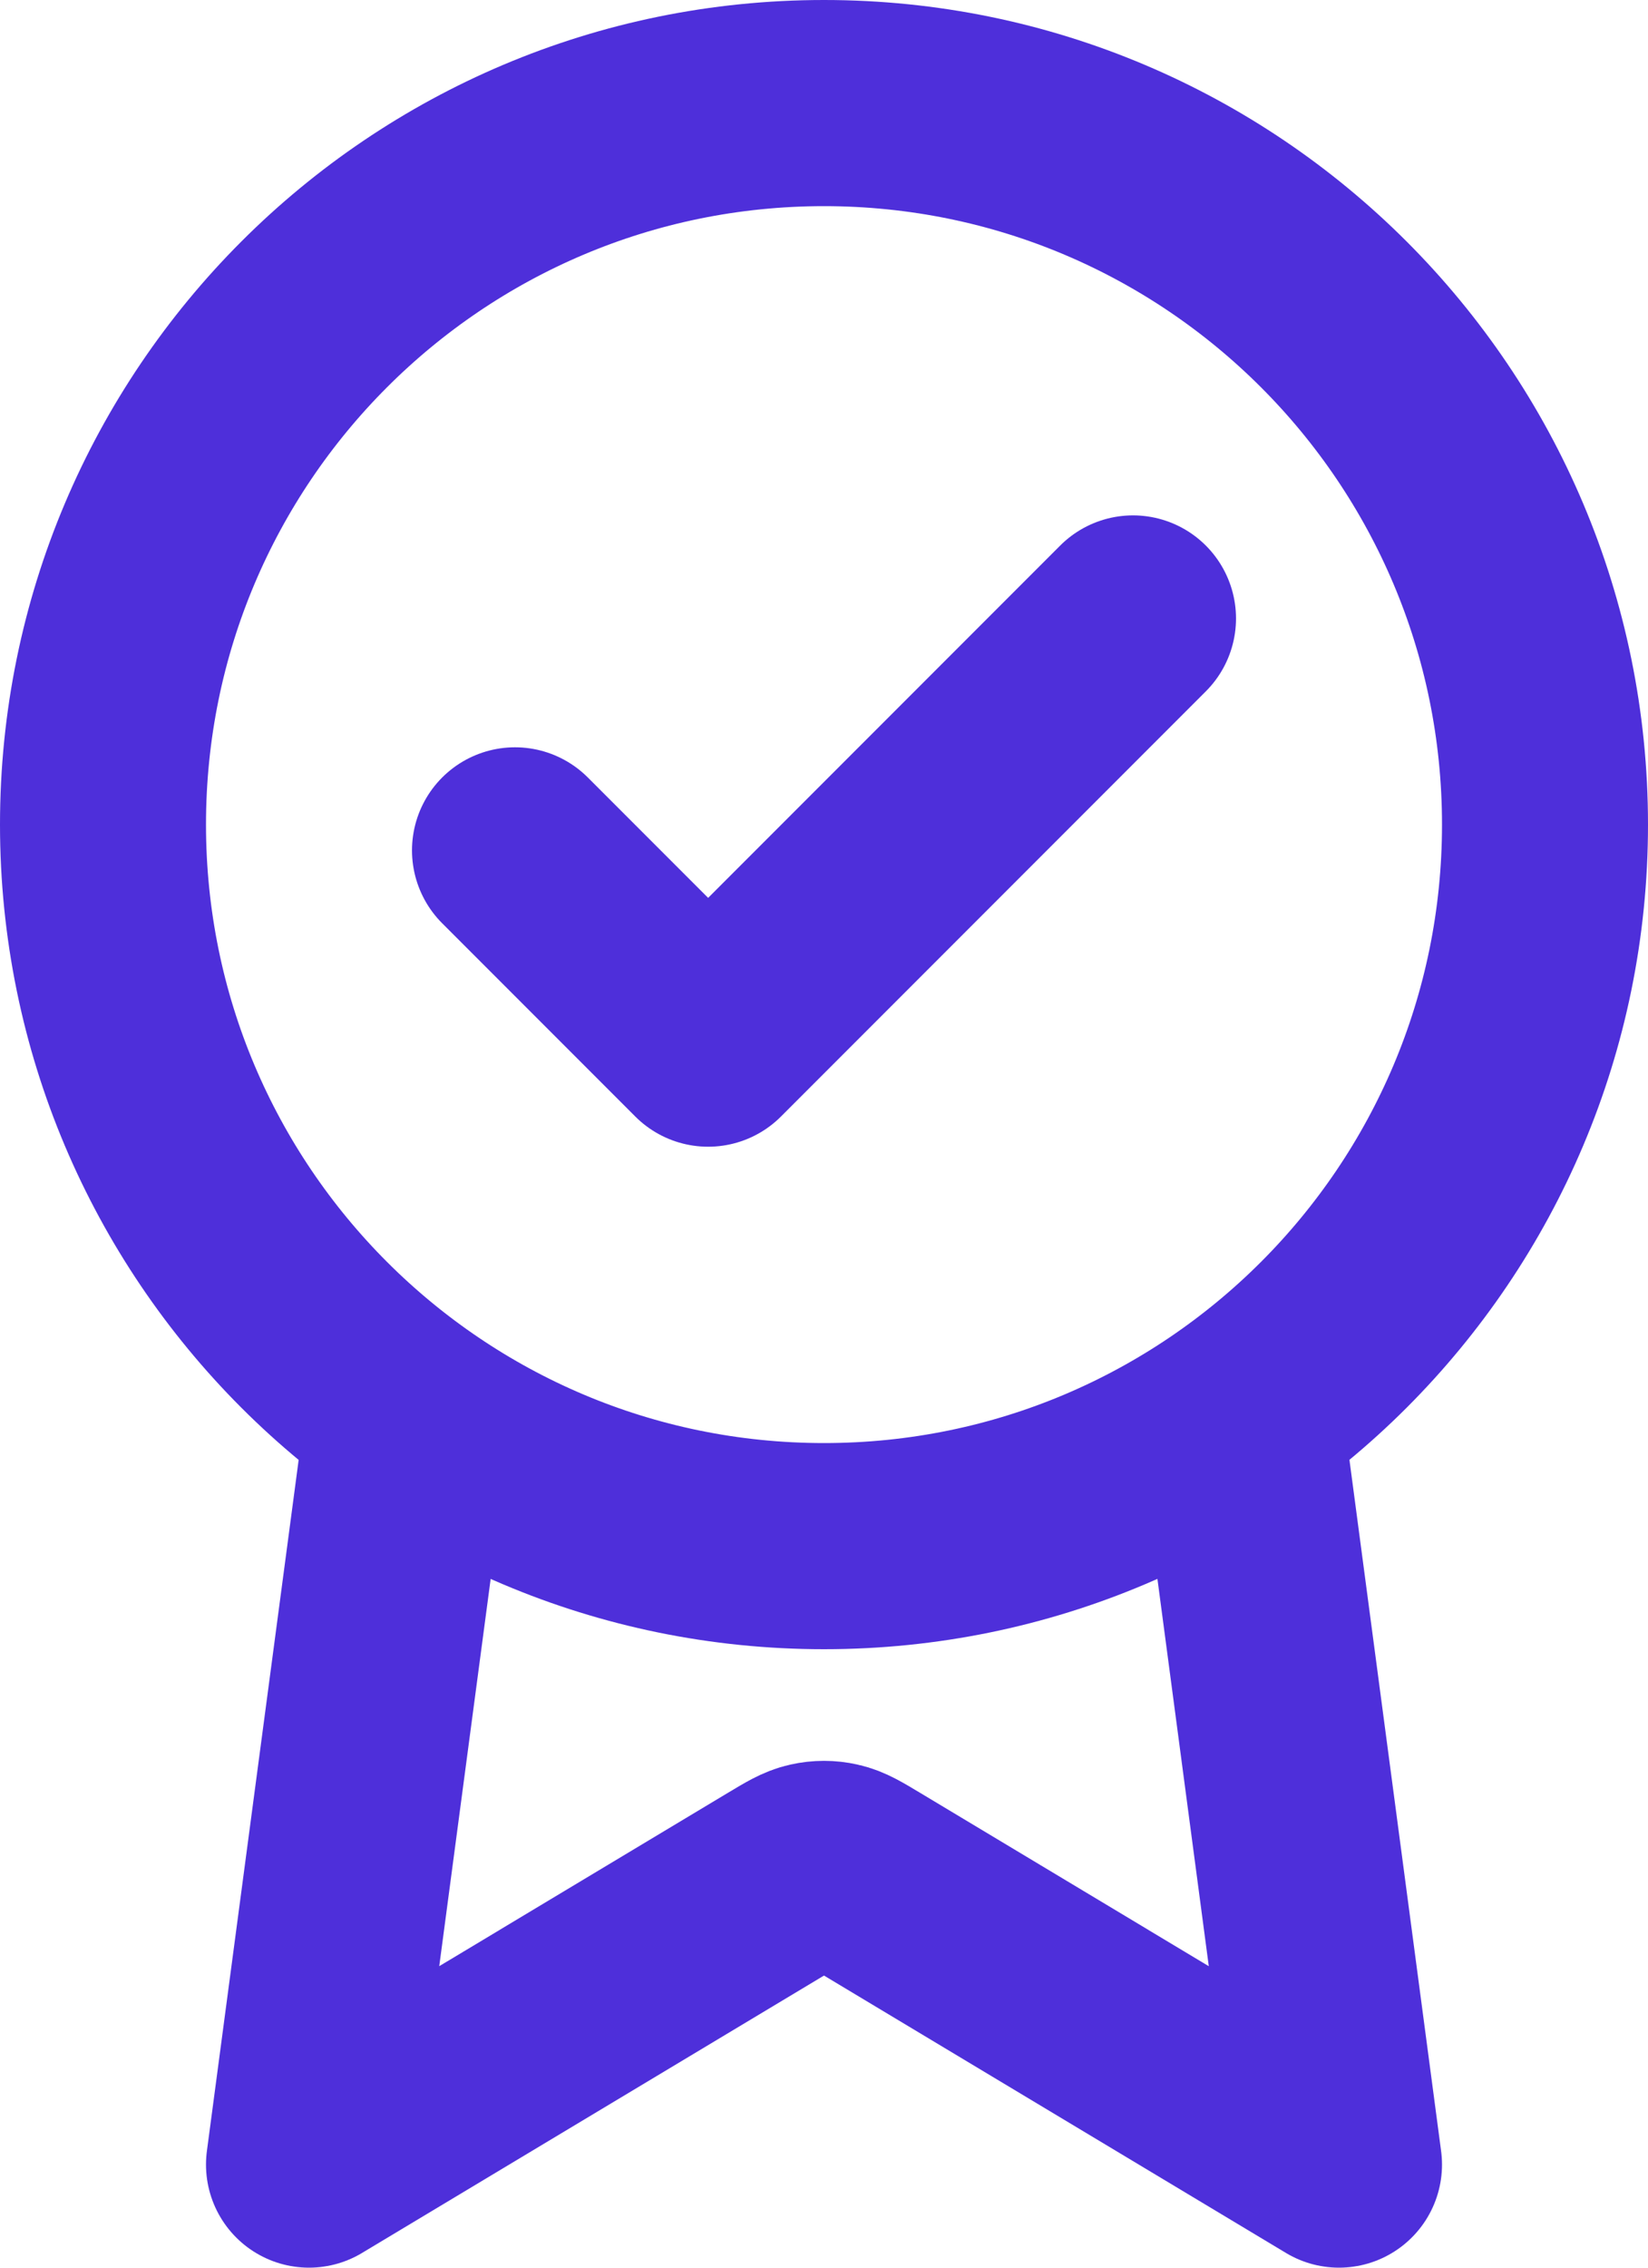
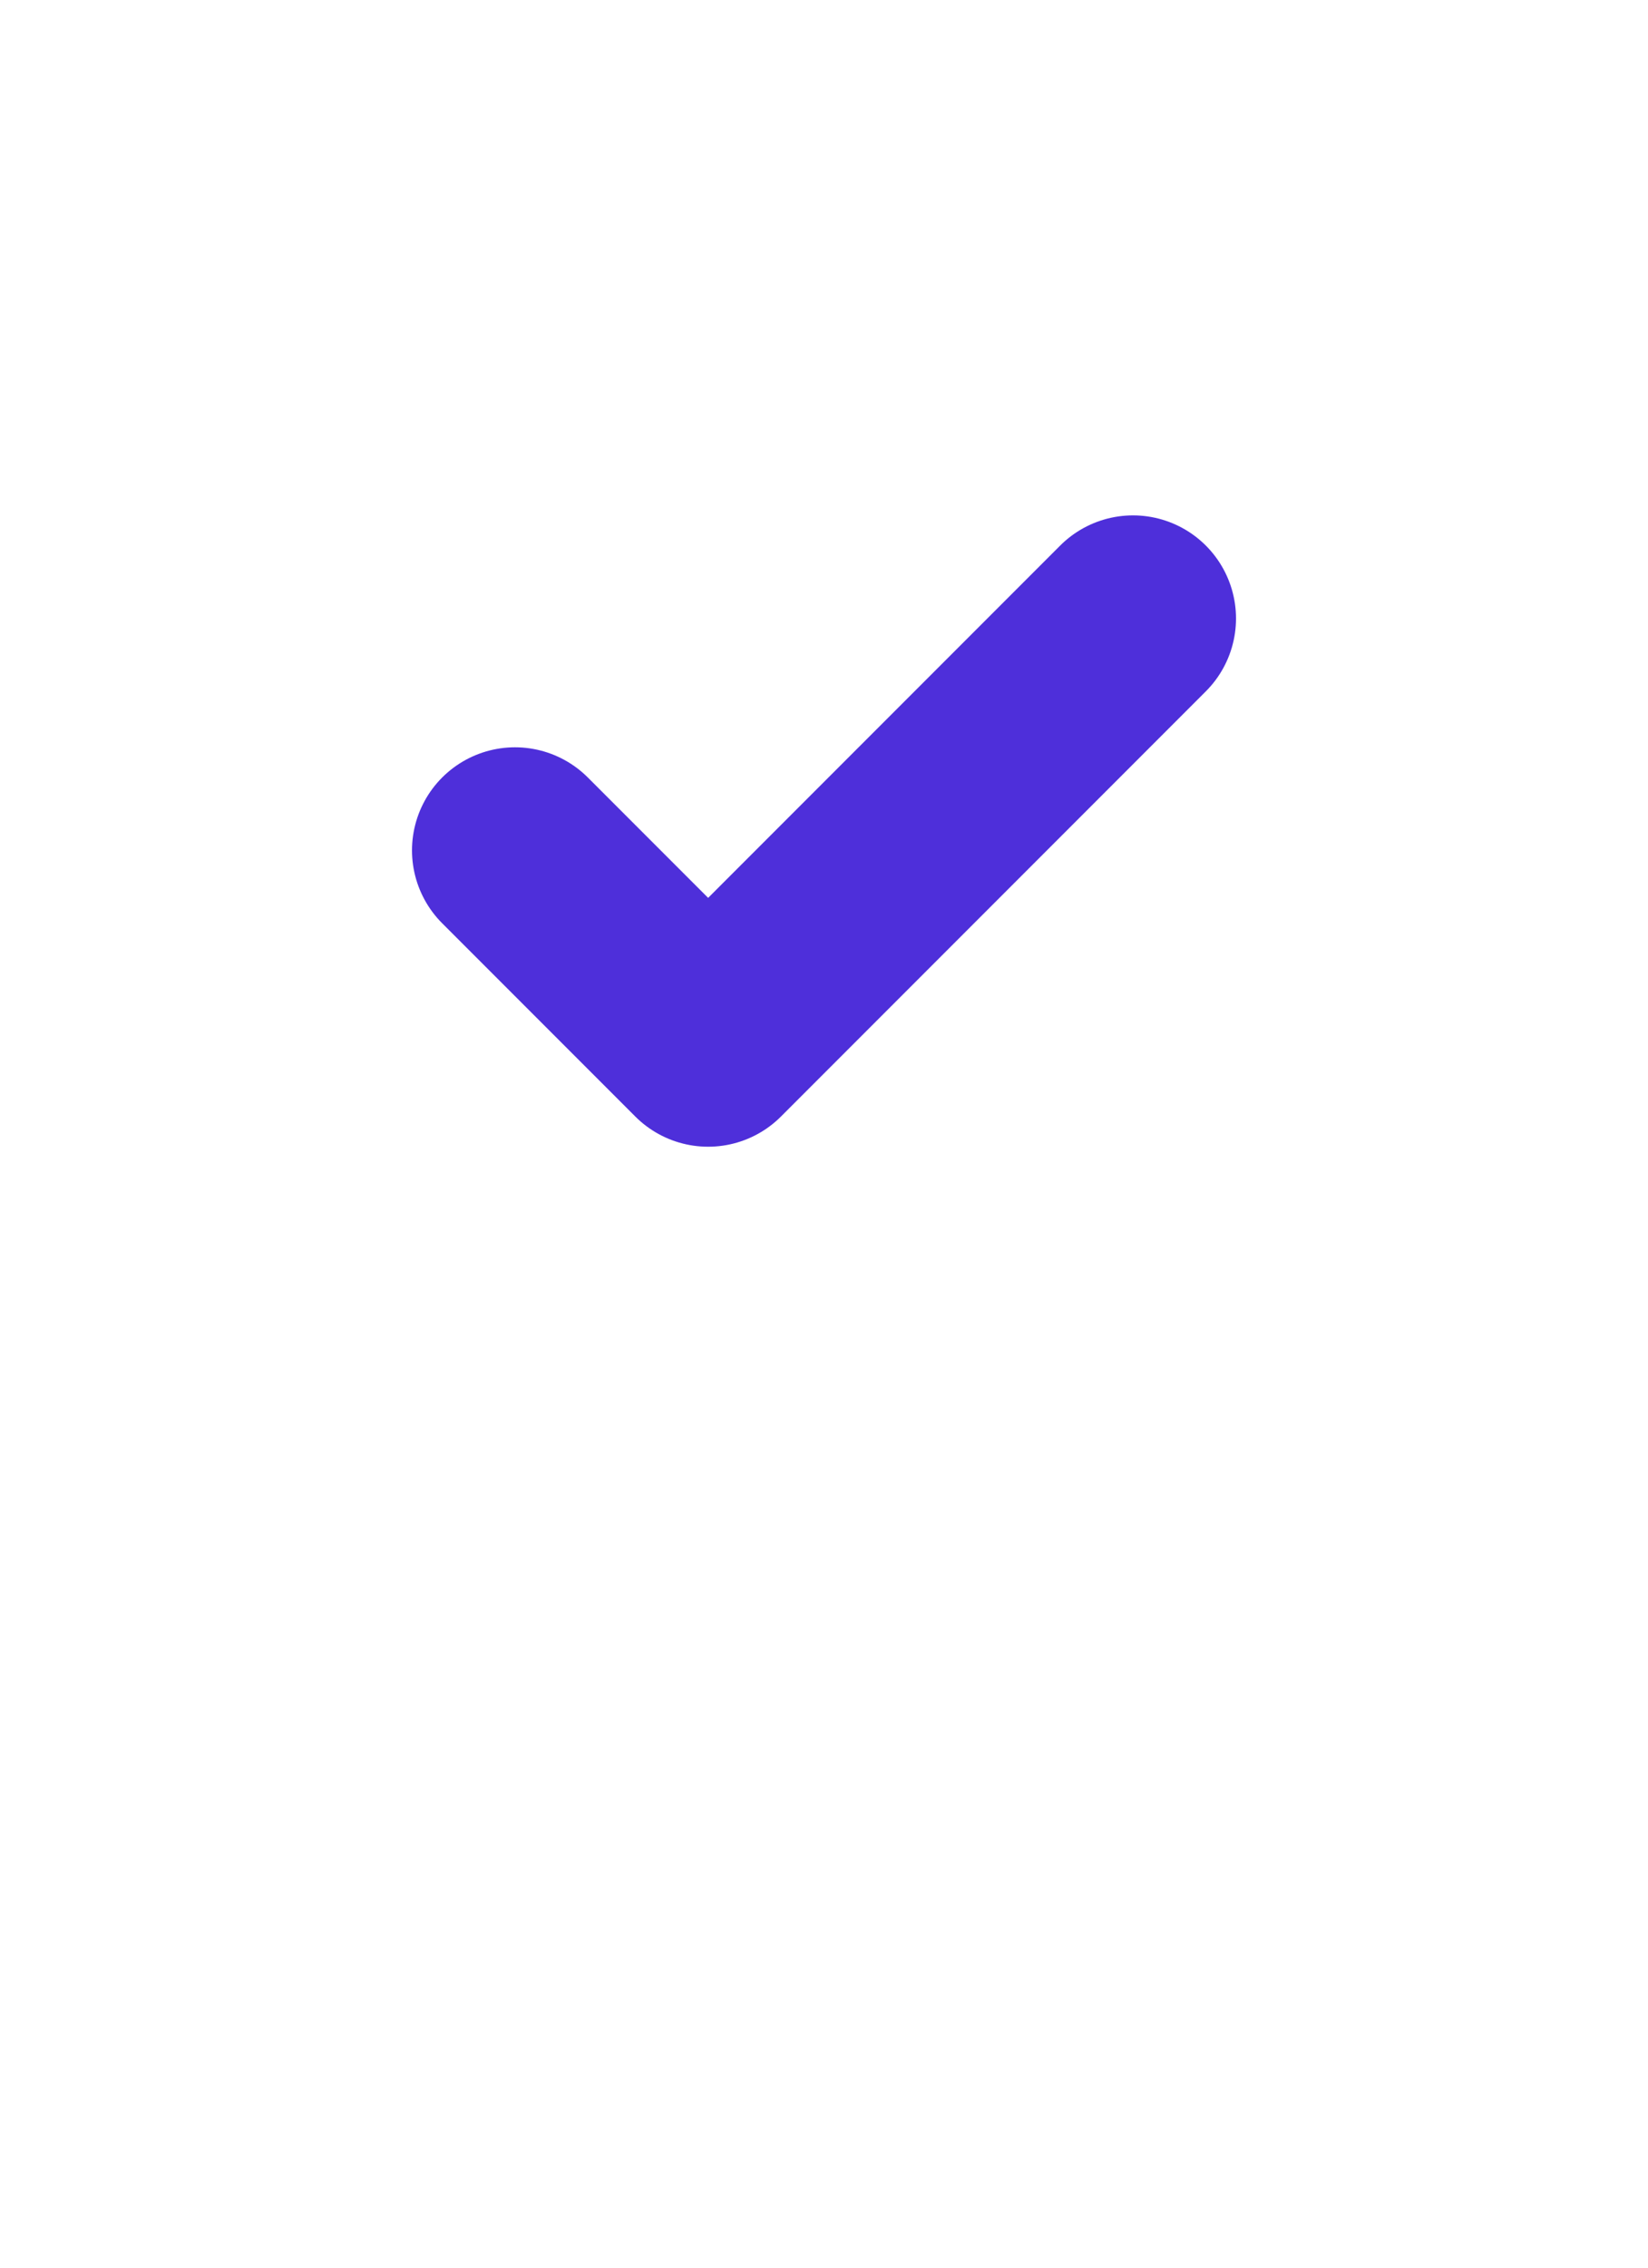
<svg xmlns="http://www.w3.org/2000/svg" width="16" height="22" viewBox="0 0 16 22" fill="none">
-   <path d="M3.967 13.722L3 21L7.588 18.247C7.738 18.157 7.813 18.112 7.893 18.095C7.963 18.079 8.037 18.079 8.107 18.095C8.187 18.112 8.262 18.157 8.412 18.247L13 21L12.034 13.721M15 8C15 11.866 11.866 15 8 15C4.134 15 1 11.866 1 8C1 4.134 4.134 1 8 1C11.866 1 15 4.134 15 8Z" stroke="#4e2fda" stroke-width="2" stroke-linecap="round" stroke-linejoin="round" />
  <path d="M11 6L6.875 10.125L5 8.25" stroke="#4e2fda" stroke-width="2" stroke-linecap="round" stroke-linejoin="round" />
</svg>